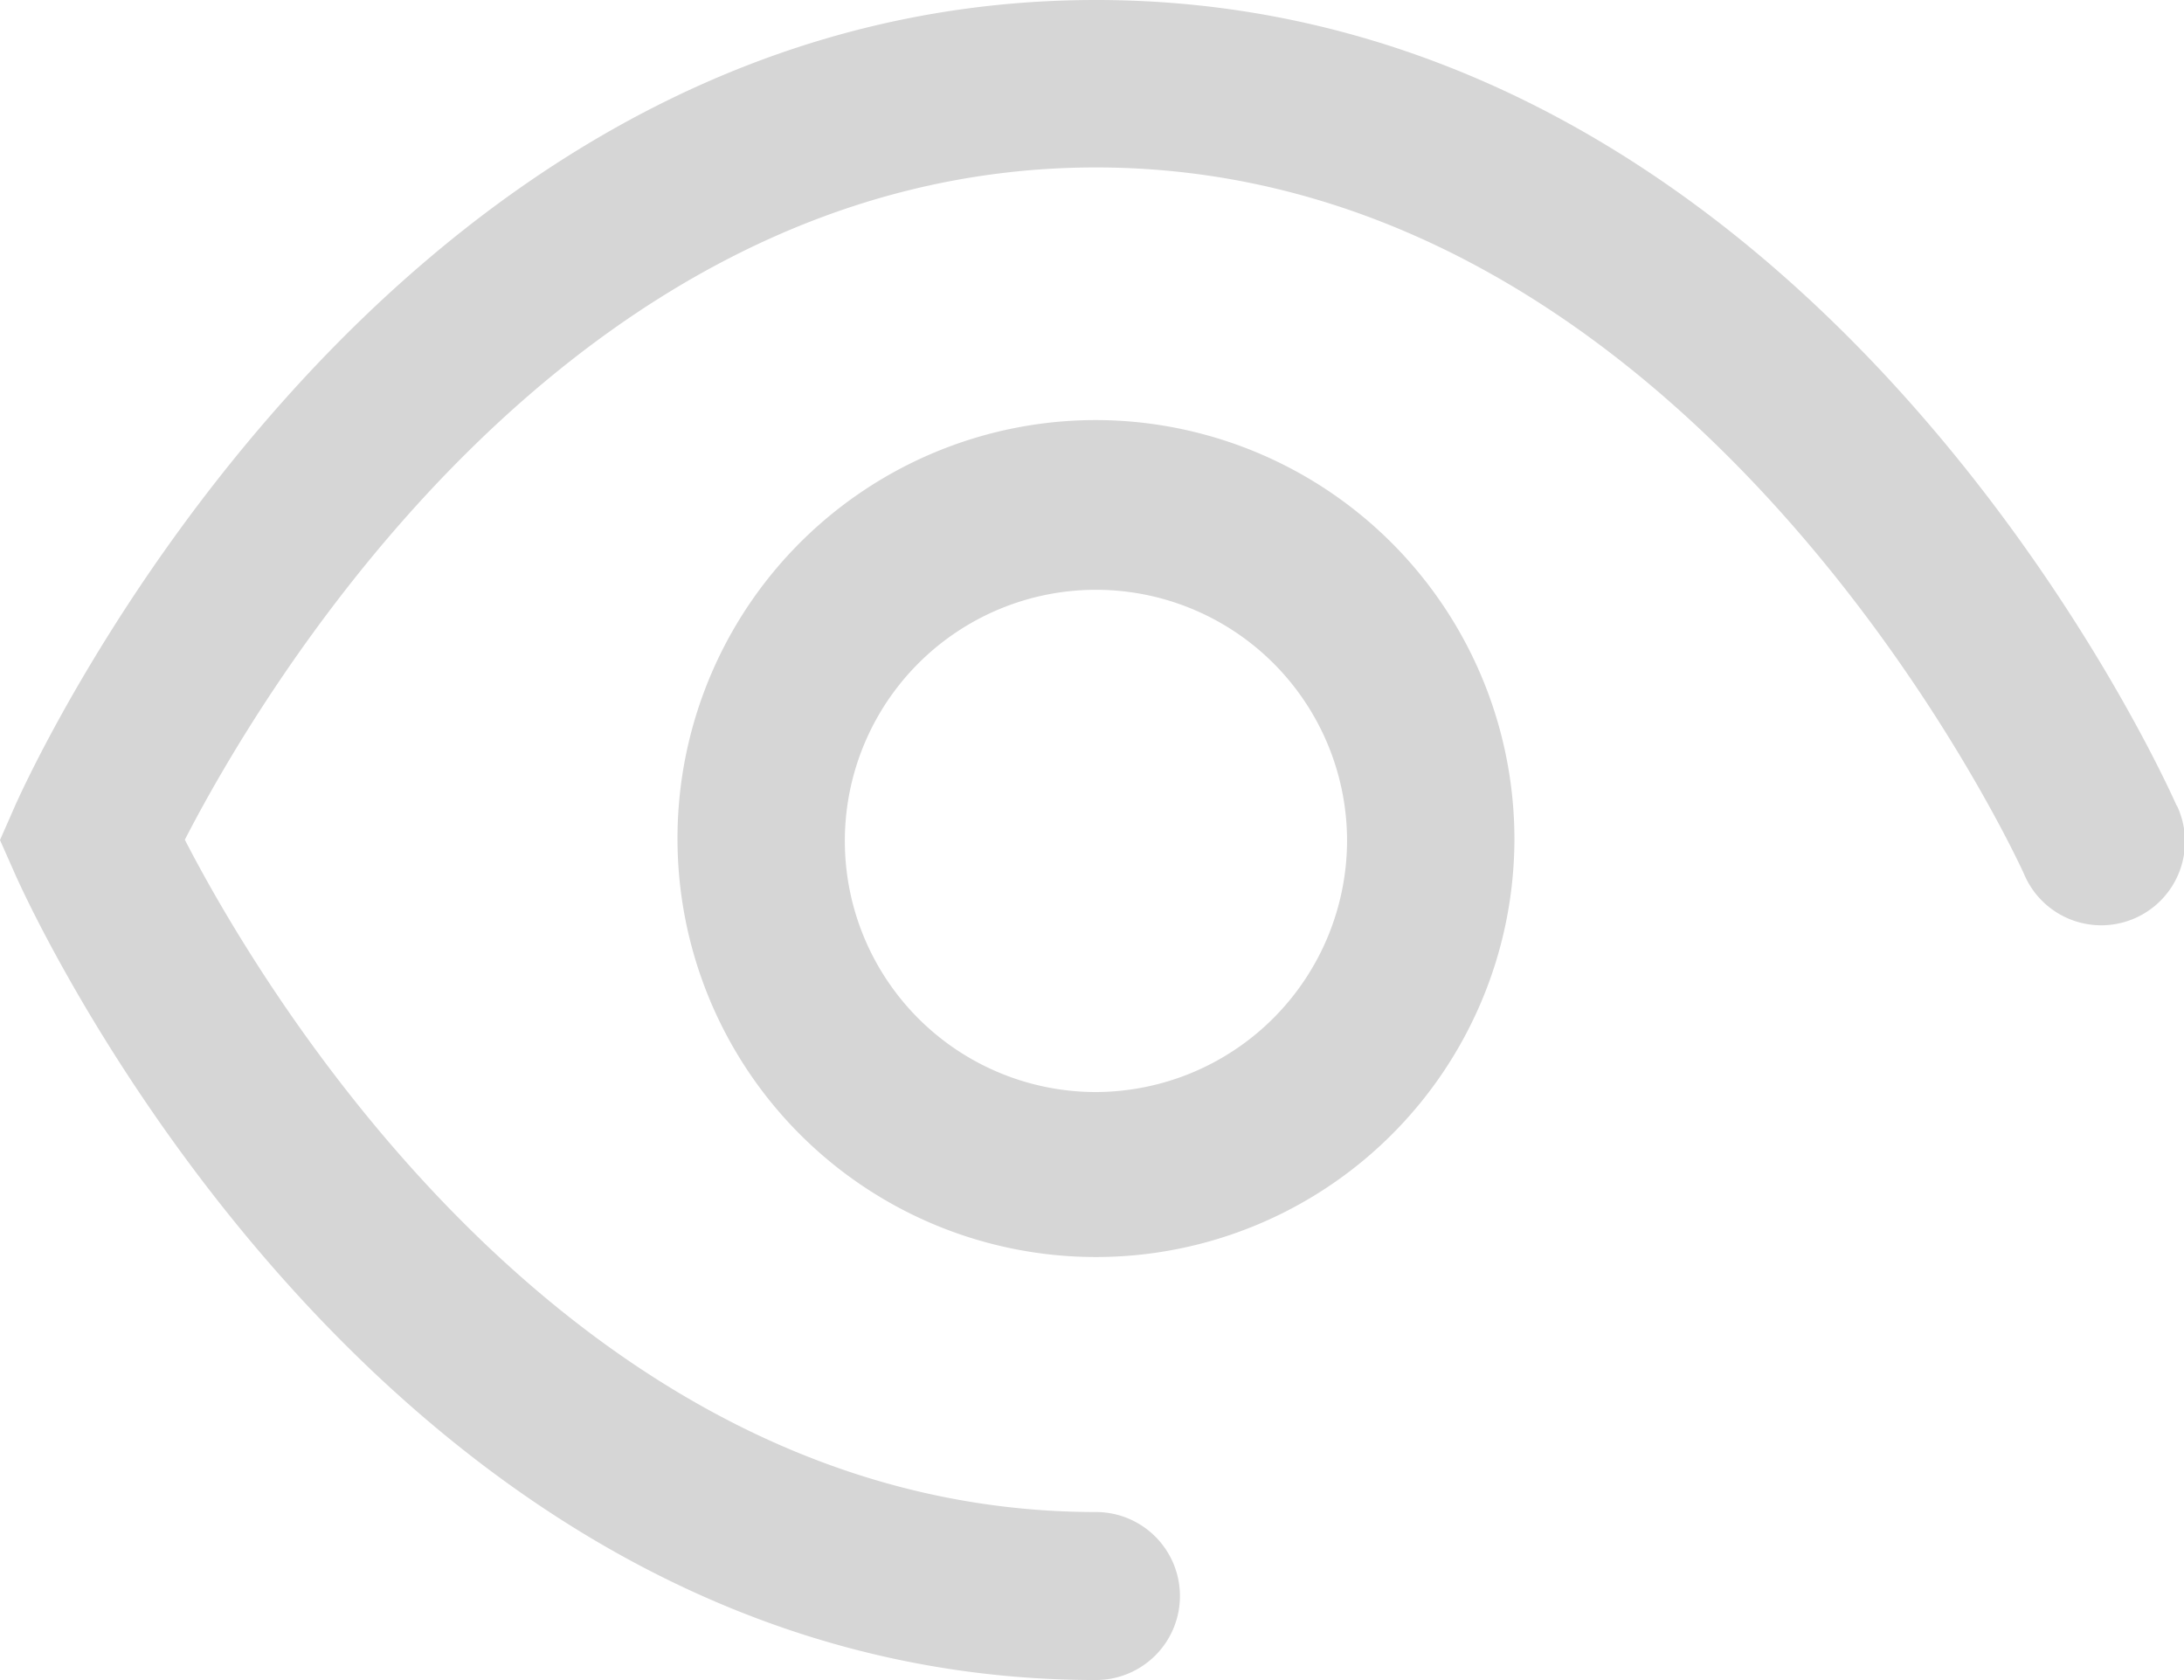
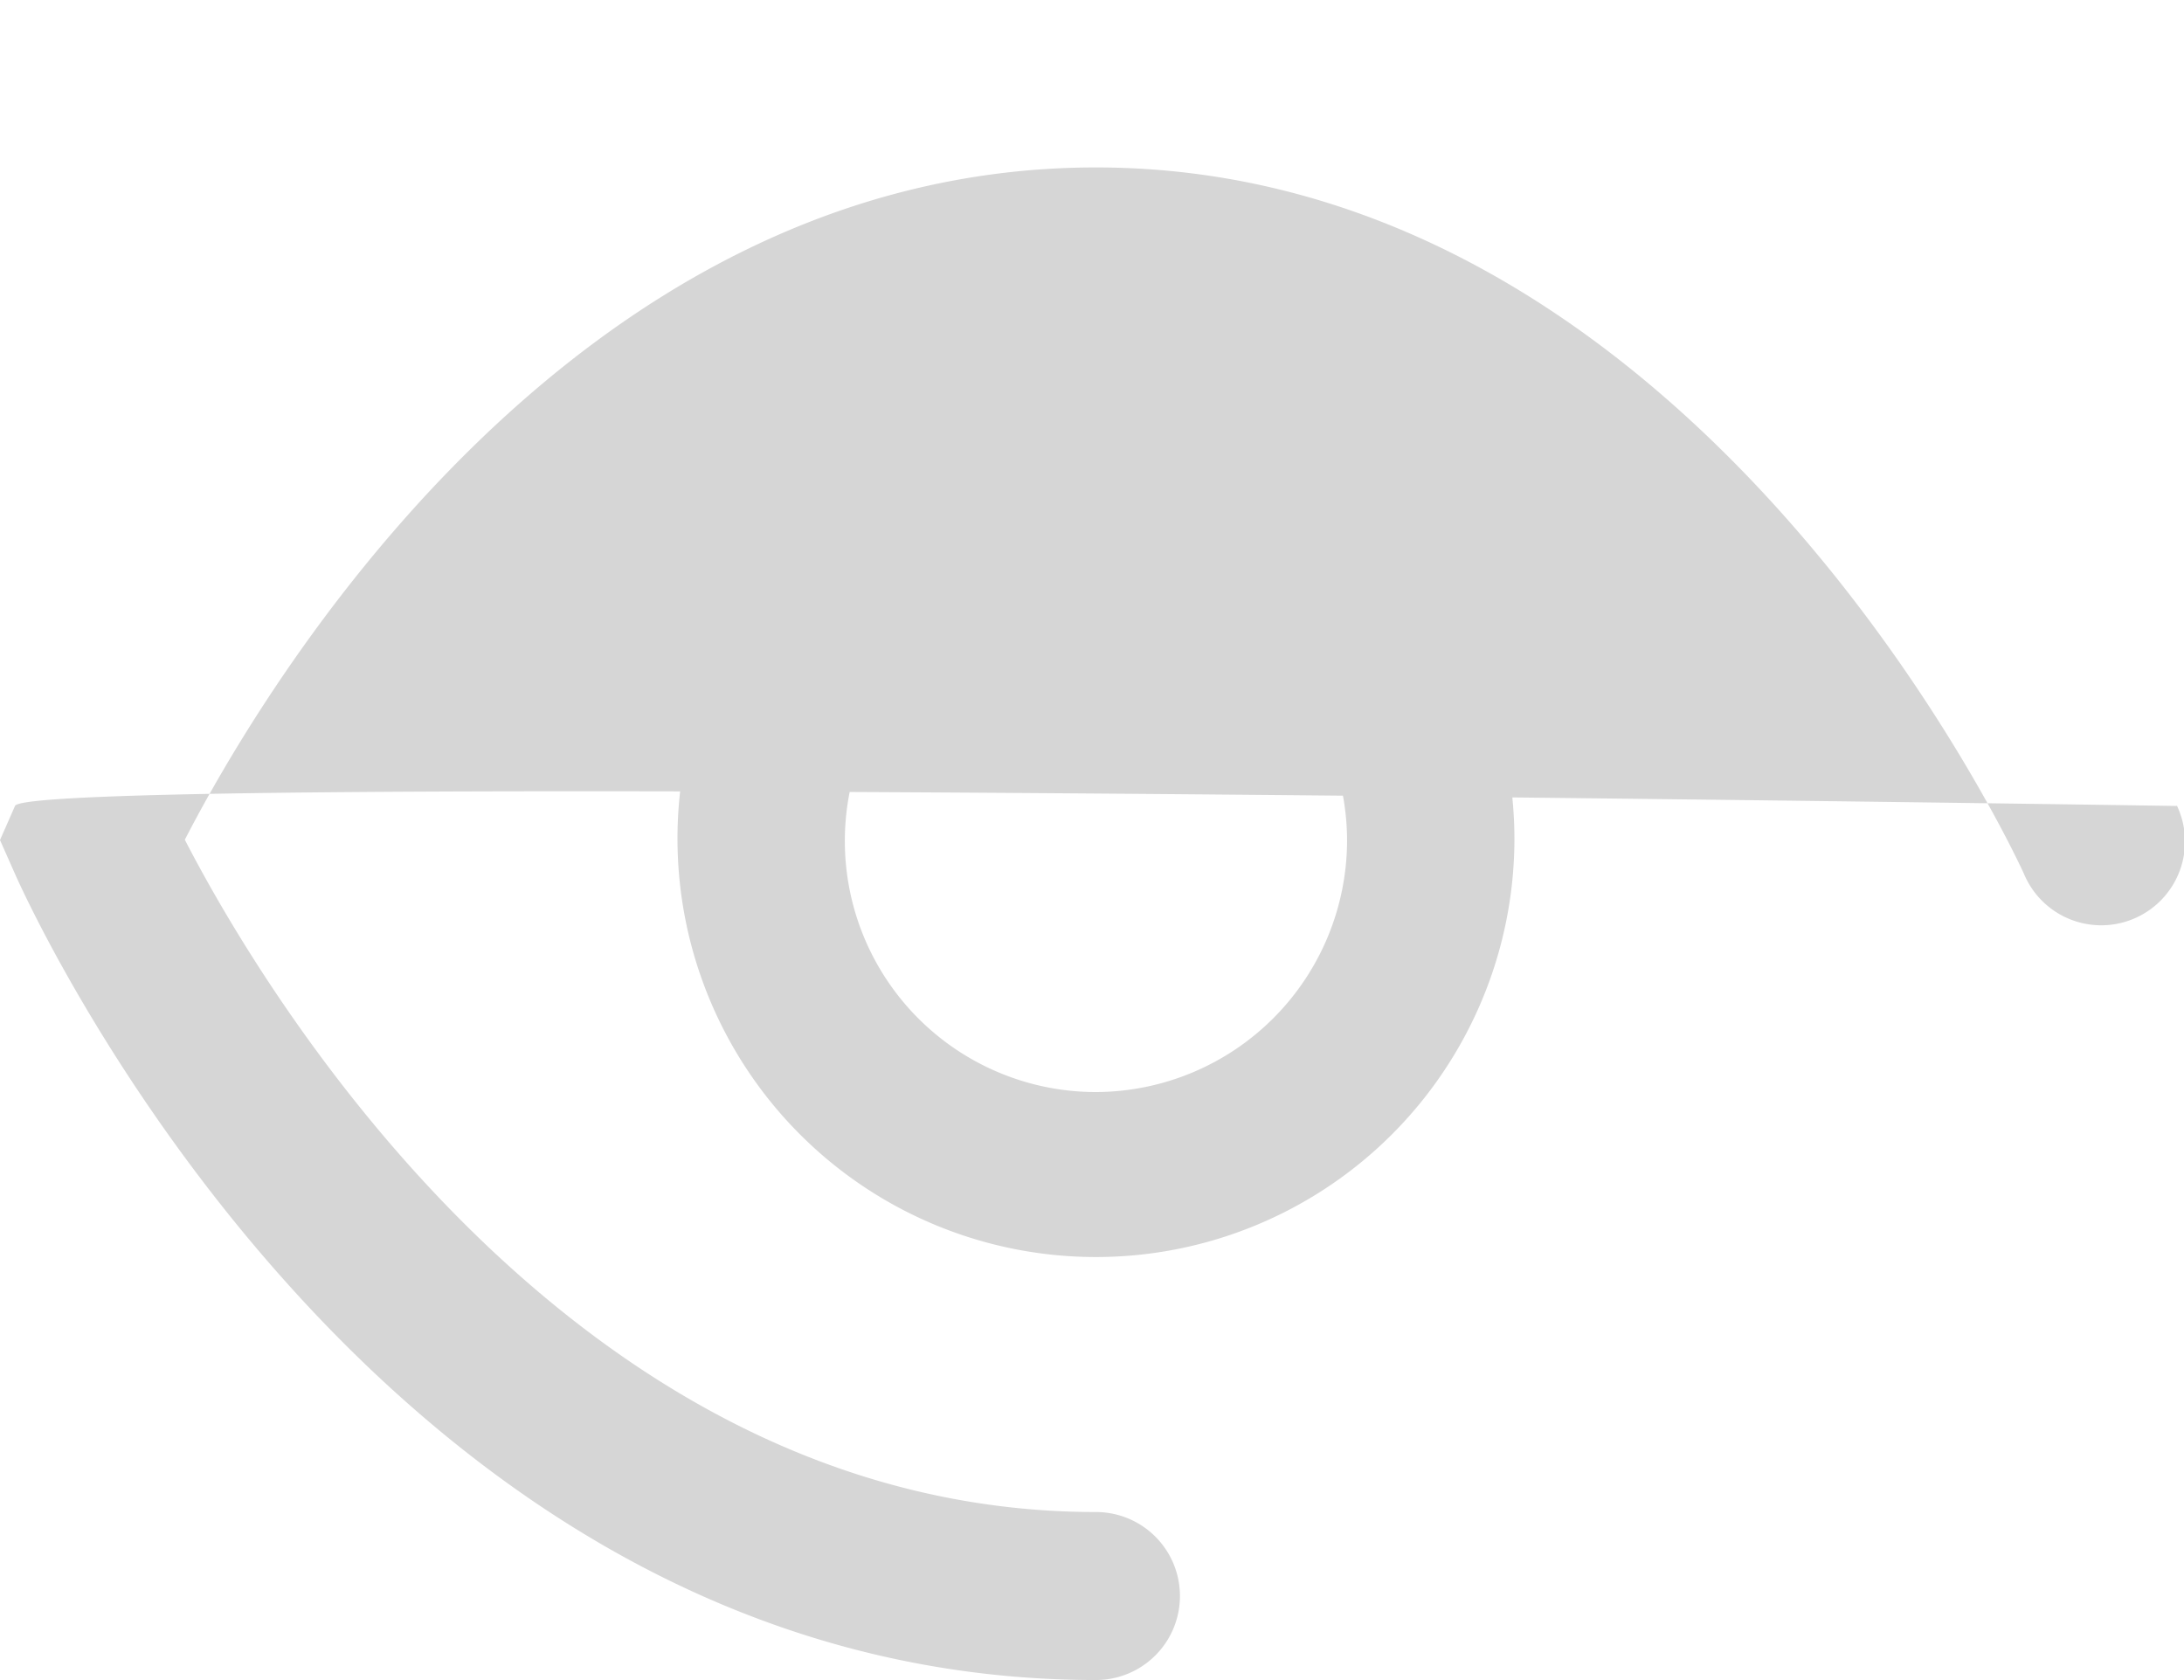
<svg xmlns="http://www.w3.org/2000/svg" viewBox="-12070.807 -11781.621 27.614 21.241">
  <defs>
    <style>
            .cls-1{fill:#d6d6d6}
        </style>
  </defs>
  <g id="ver_icon" transform="translate(-12916 -12250)">
    <g id="Group_98" data-name="Group 98" transform="translate(51)">
-       <path id="np_eye_38263_000000" d="M31.148 31.621a5.291 5.291 0 1 1-5.291-5.31 5.3 5.3 0 0 1 5.291 5.31zm-2.116 0a3.175 3.175 0 1 0-3.175 3.186 3.185 3.185 0 0 0 3.175-3.186zm10.491-.431C39.339 30.773 34.907 21 25.857 21S12.375 30.773 12.19 31.189l-.19.432.191.431c.184.416 4.616 10.189 13.666 10.189a1.062 1.062 0 0 0 0-2.124c-6.679 0-10.6-6.713-11.52-8.5.92-1.787 4.821-8.5 11.52-8.5 7.664 0 11.692 8.84 11.733 8.93a1.059 1.059 0 1 0 1.933-.864z" class="cls-1" transform="translate(782.193 447.379)" />
+       <path id="np_eye_38263_000000" d="M31.148 31.621a5.291 5.291 0 1 1-5.291-5.31 5.3 5.3 0 0 1 5.291 5.31zm-2.116 0a3.175 3.175 0 1 0-3.175 3.186 3.185 3.185 0 0 0 3.175-3.186zm10.491-.431S12.375 30.773 12.19 31.189l-.19.432.191.431c.184.416 4.616 10.189 13.666 10.189a1.062 1.062 0 0 0 0-2.124c-6.679 0-10.6-6.713-11.52-8.5.92-1.787 4.821-8.5 11.52-8.5 7.664 0 11.692 8.84 11.733 8.93a1.059 1.059 0 1 0 1.933-.864z" class="cls-1" transform="translate(782.193 447.379)" />
    </g>
  </g>
</svg>